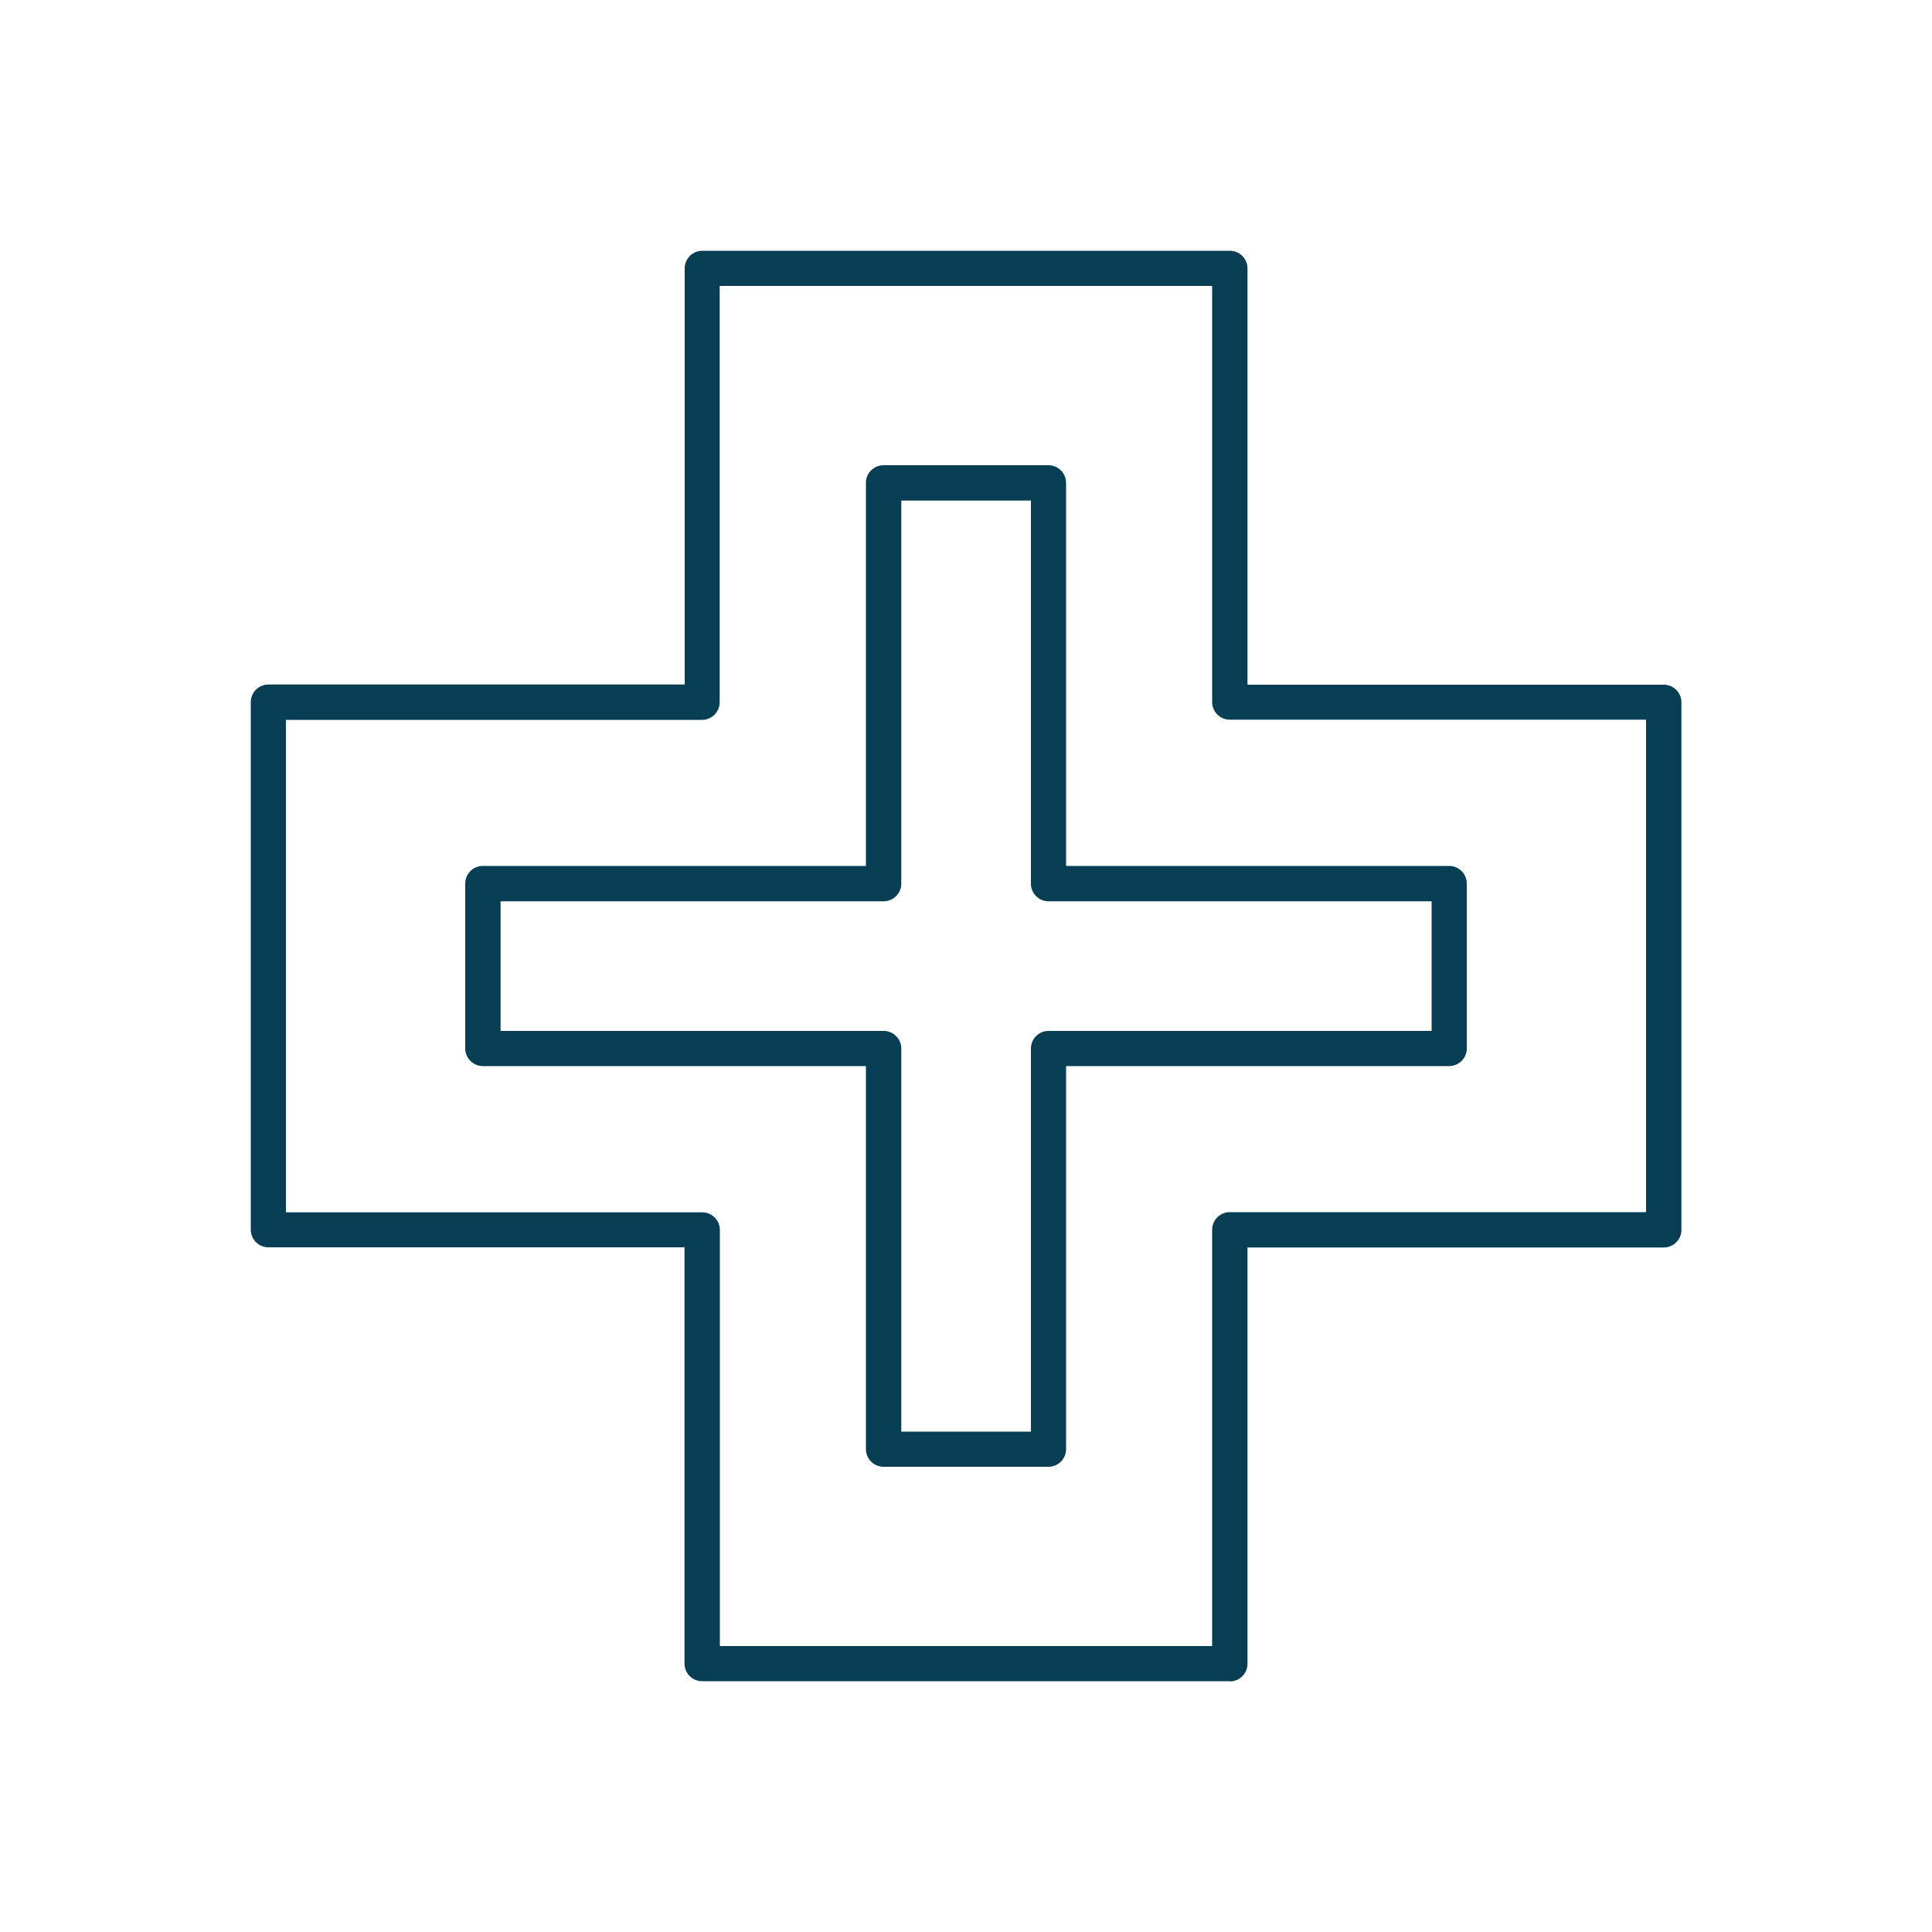
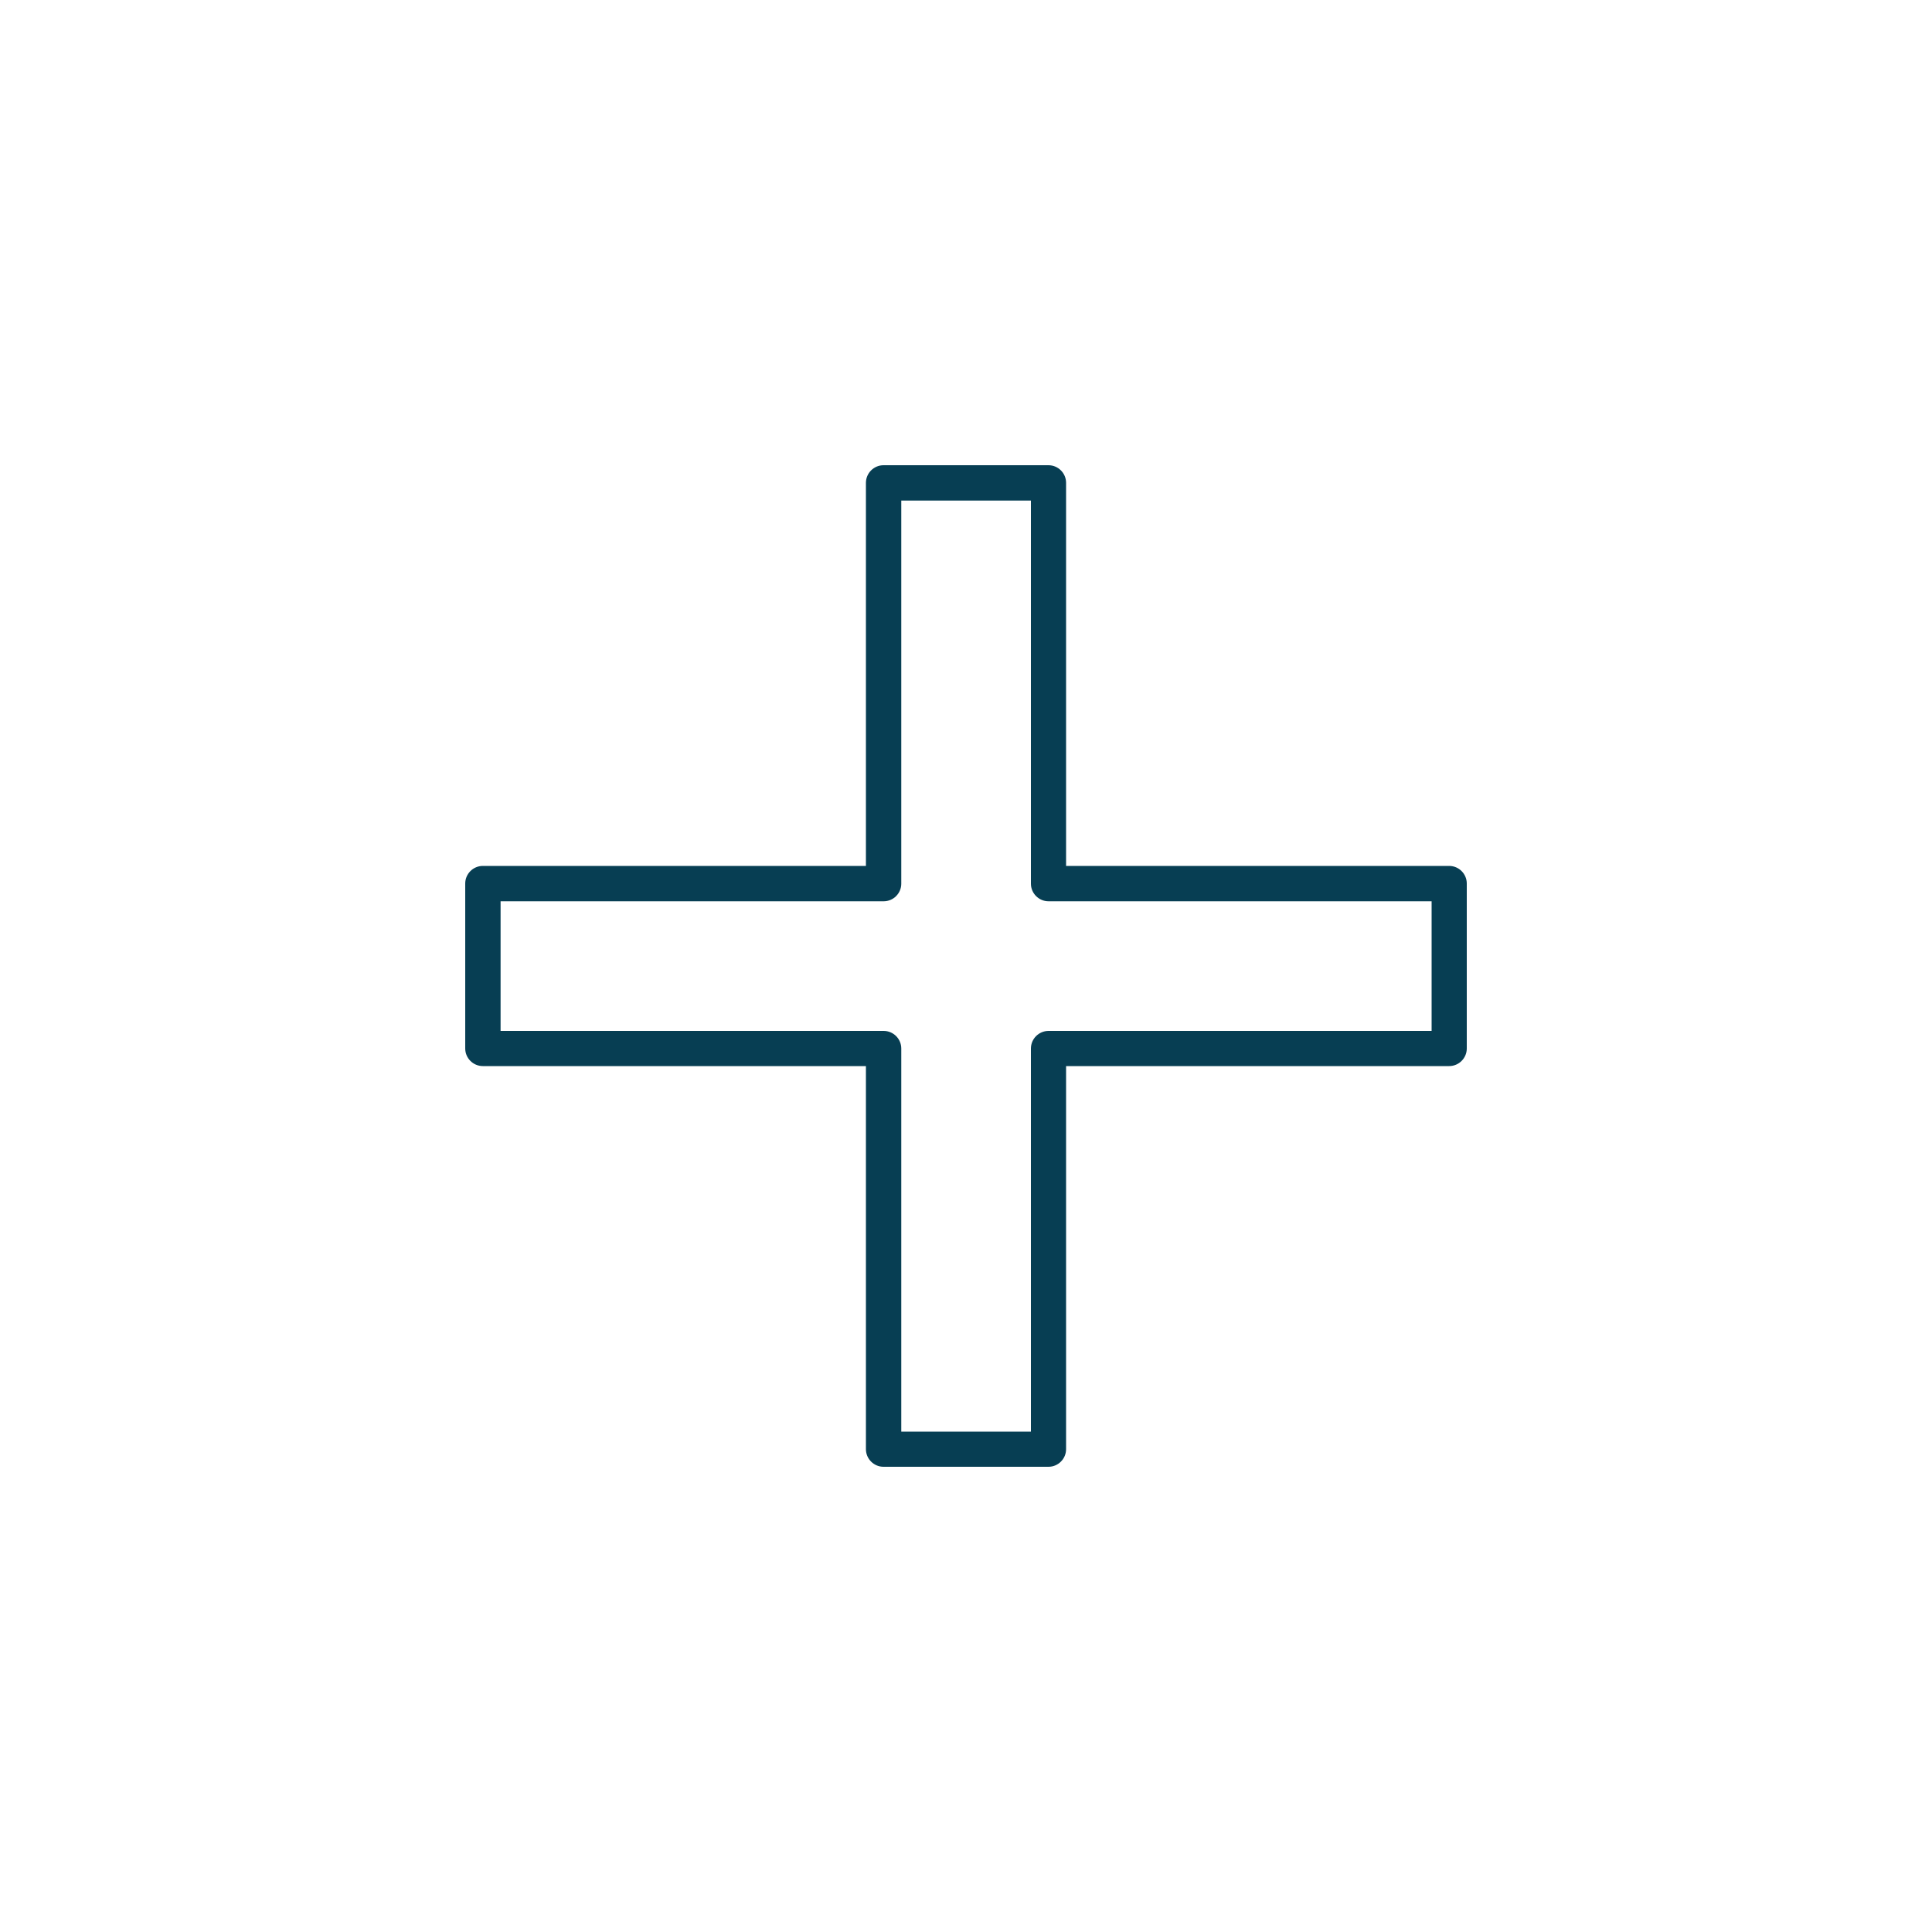
<svg xmlns="http://www.w3.org/2000/svg" id="a" viewBox="0 0 100 100">
  <defs>
    <style>.b{fill:#073e53;}</style>
  </defs>
-   <path class="b" d="M63.65,87.02h-27.31c-.5,0-.91-.41-.91-.91v-21.55H13.89c-.5,0-.91-.41-.91-.91v-27.31c0-.5,.41-.91,.91-.91h21.55V13.89c0-.5,.41-.91,.91-.91h27.31c.5,0,.91,.41,.91,.91v21.55h21.55c.5,0,.91,.41,.91,.91v27.31c0,.5-.41,.91-.91,.91h-21.55v21.55c0,.5-.41,.91-.91,.91Zm-26.4-1.82h25.49v-21.55c0-.5,.41-.91,.91-.91h21.55v-25.49h-21.55c-.5,0-.91-.41-.91-.91V14.8h-25.49v21.55c0,.5-.41,.91-.91,.91H14.8v25.49h21.55c.5,0,.91,.41,.91,.91v21.55Z" />
  <path class="b" d="M54.27,75.92h-8.54c-.5,0-.91-.41-.91-.91v-19.83H24.99c-.5,0-.91-.41-.91-.91v-8.54c0-.5,.41-.91,.91-.91h19.83V24.99c0-.5,.41-.91,.91-.91h8.54c.5,0,.91,.41,.91,.91v19.83h19.83c.5,0,.91,.41,.91,.91v8.54c0,.5-.41,.91-.91,.91h-19.83v19.83c0,.5-.41,.91-.91,.91Zm-7.62-1.82h6.71v-19.83c0-.5,.41-.91,.91-.91h19.83v-6.71h-19.83c-.5,0-.91-.41-.91-.91V25.91h-6.71v19.83c0,.5-.41,.91-.91,.91H25.91v6.71h19.83c.5,0,.91,.41,.91,.91v19.83Z" />
</svg>